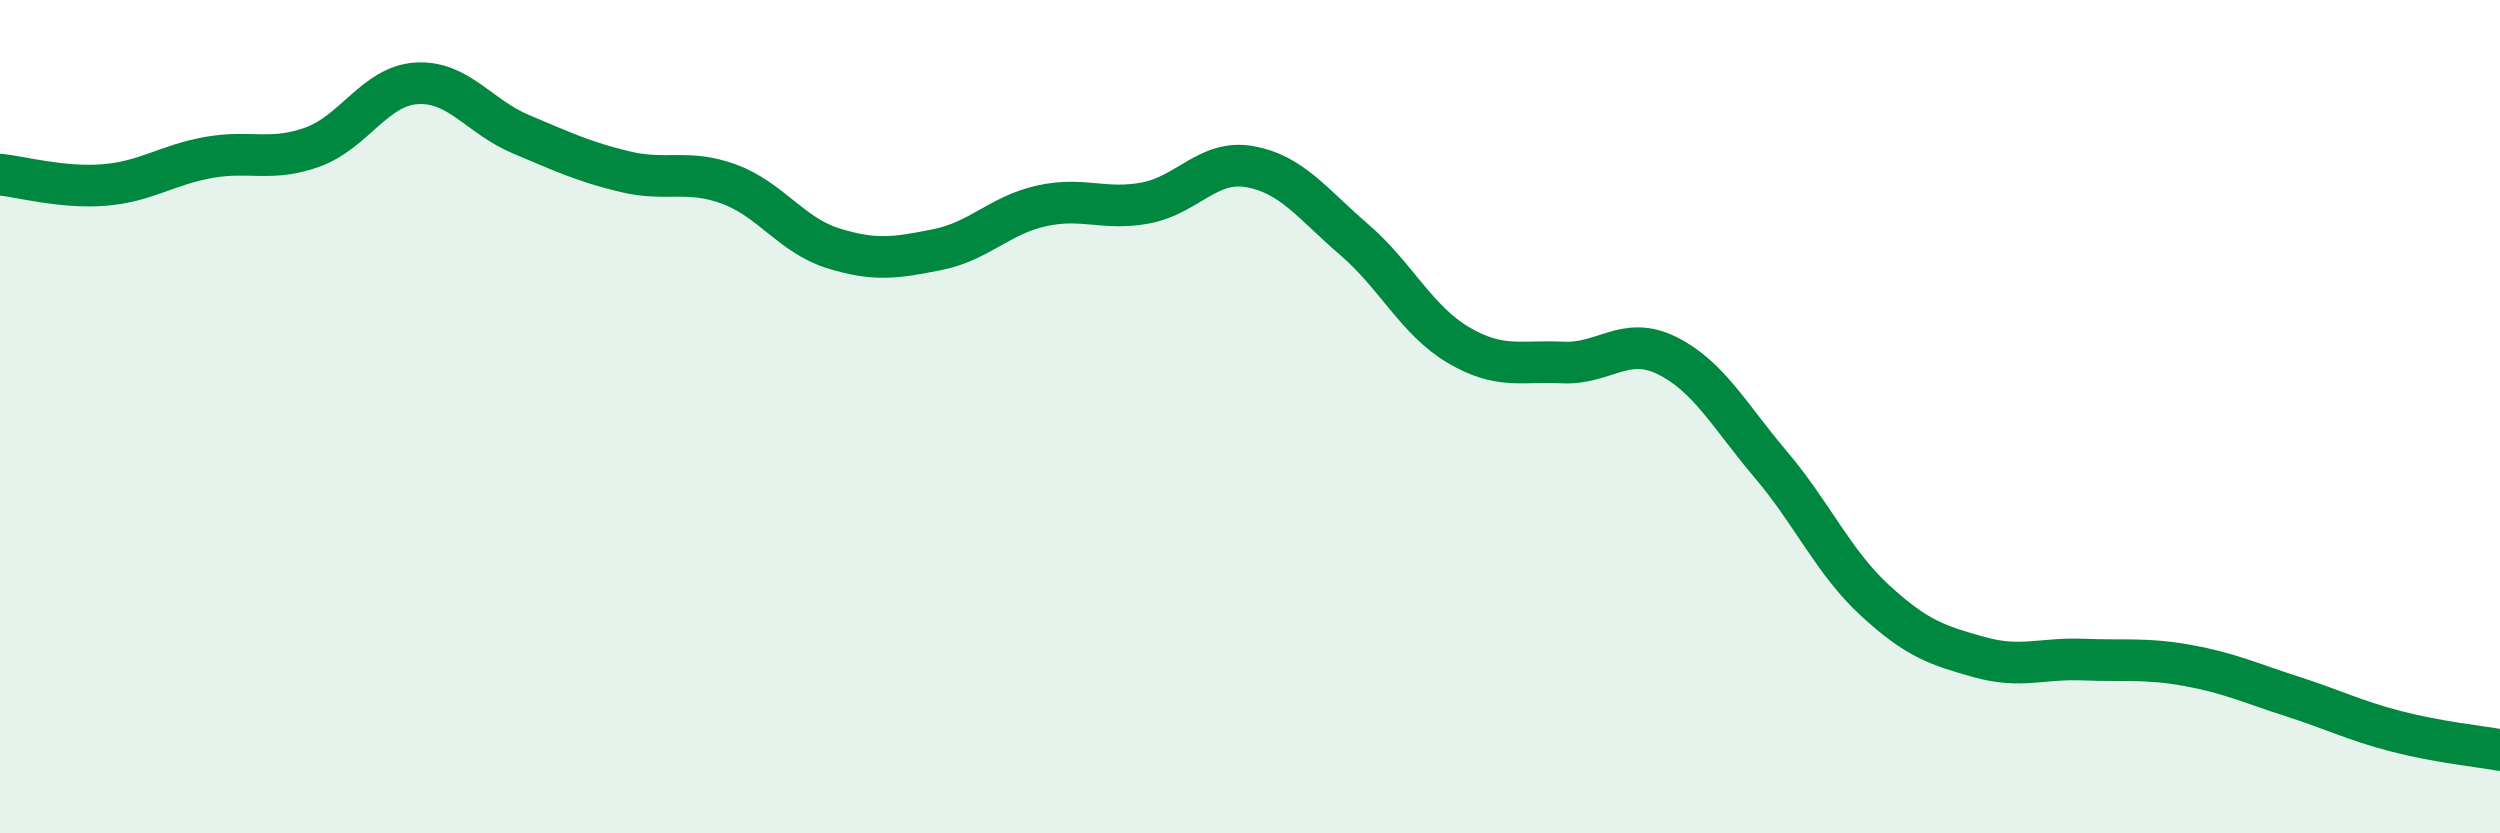
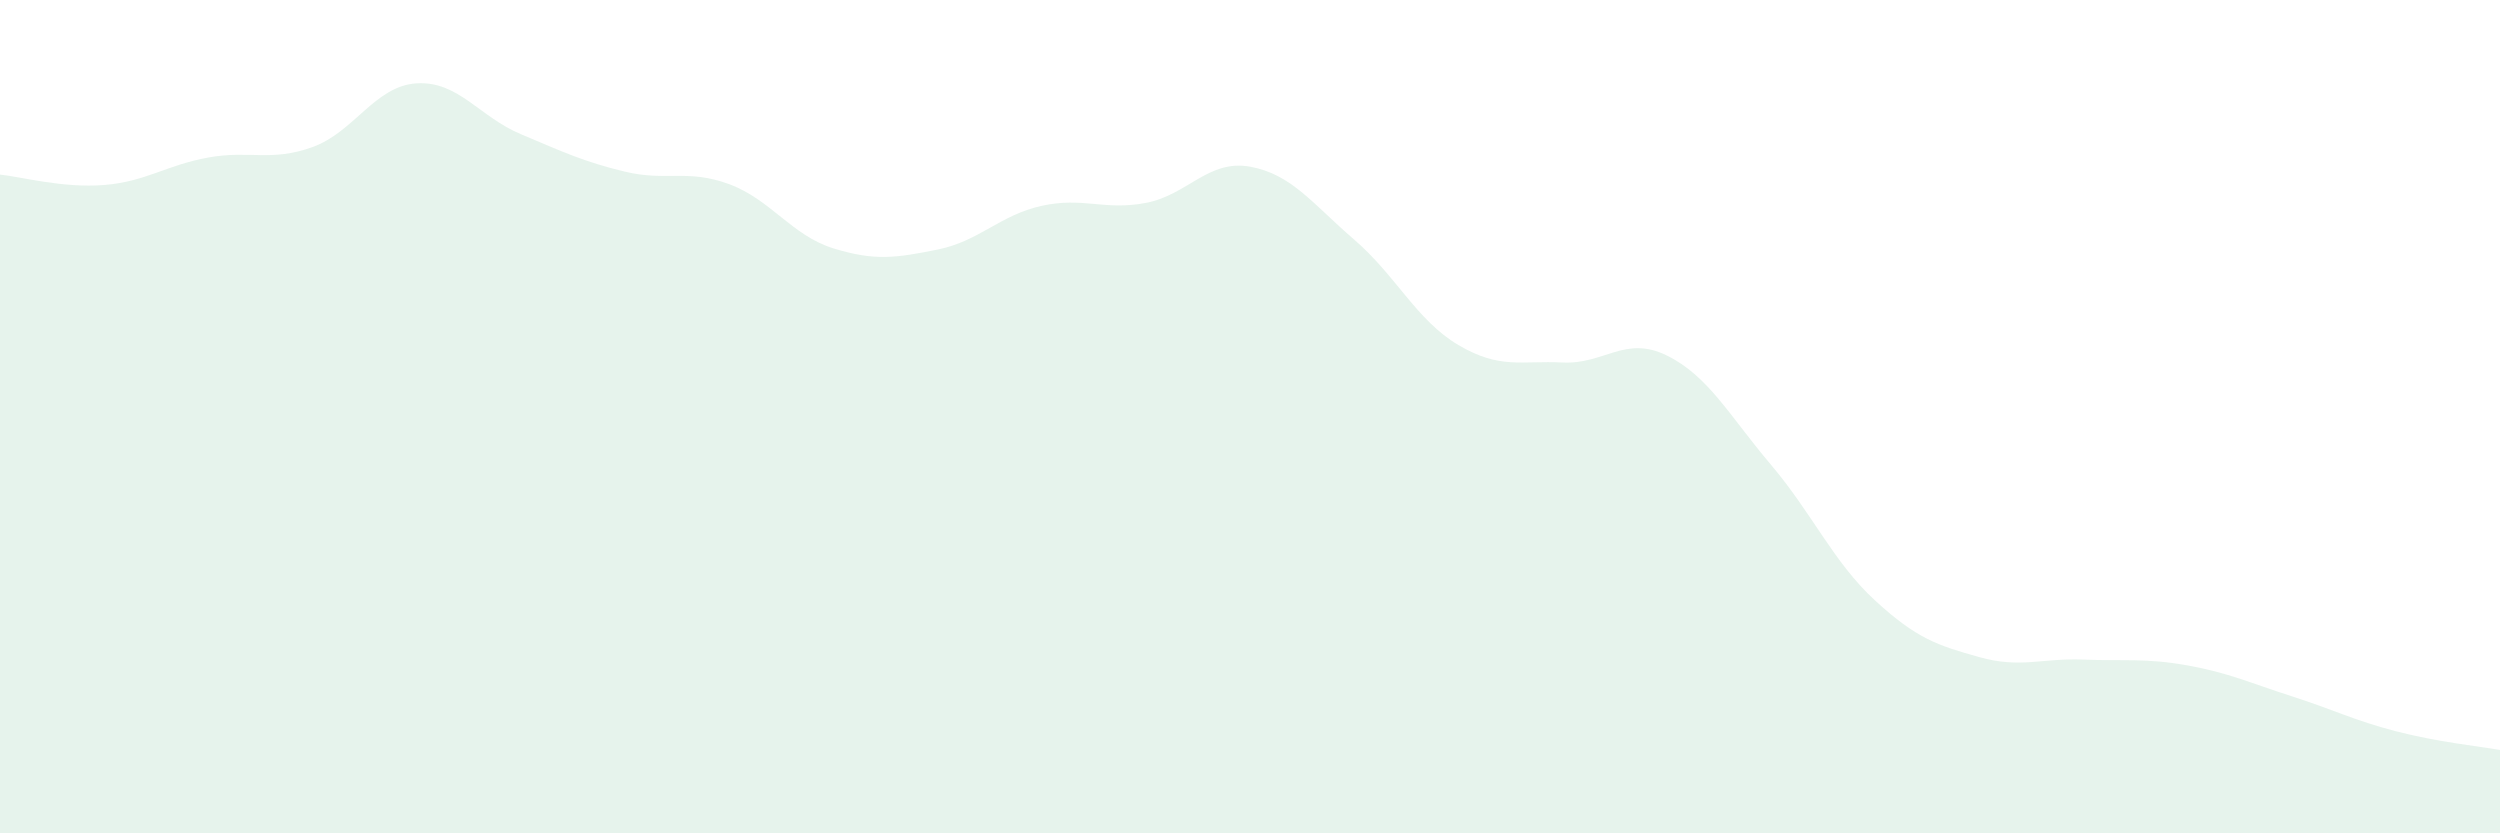
<svg xmlns="http://www.w3.org/2000/svg" width="60" height="20" viewBox="0 0 60 20">
  <path d="M 0,4.19 C 0.5,4.24 1.5,4.52 2.5,4.44 C 3.5,4.36 4,3.96 5,3.78 C 6,3.6 6.5,3.89 7.5,3.53 C 8.5,3.17 9,2.06 10,2 C 11,1.94 11.5,2.8 12.5,3.22 C 13.5,3.64 14,3.88 15,4.12 C 16,4.36 16.5,4.05 17.5,4.42 C 18.5,4.79 19,5.65 20,5.96 C 21,6.27 21.5,6.19 22.5,5.99 C 23.5,5.79 24,5.16 25,4.94 C 26,4.72 26.5,5.06 27.5,4.87 C 28.5,4.68 29,3.82 30,4 C 31,4.18 31.5,4.89 32.5,5.75 C 33.5,6.61 34,7.69 35,8.28 C 36,8.87 36.5,8.65 37.5,8.7 C 38.5,8.75 39,8.04 40,8.53 C 41,9.02 41.5,9.97 42.5,11.15 C 43.5,12.33 44,13.49 45,14.41 C 46,15.33 46.5,15.49 47.5,15.77 C 48.5,16.05 49,15.79 50,15.83 C 51,15.87 51.5,15.79 52.5,15.97 C 53.5,16.15 54,16.39 55,16.71 C 56,17.03 56.5,17.29 57.5,17.55 C 58.5,17.81 59.5,17.91 60,18L60 20L0 20Z" fill="#008740" opacity="0.1" stroke-linecap="round" stroke-linejoin="round" />
-   <path d="M 0,4.19 C 0.5,4.24 1.5,4.52 2.5,4.44 C 3.5,4.36 4,3.96 5,3.78 C 6,3.6 6.5,3.89 7.5,3.53 C 8.5,3.17 9,2.06 10,2 C 11,1.94 11.5,2.8 12.5,3.22 C 13.5,3.64 14,3.88 15,4.12 C 16,4.36 16.5,4.05 17.5,4.42 C 18.5,4.79 19,5.65 20,5.96 C 21,6.27 21.5,6.19 22.5,5.99 C 23.5,5.79 24,5.16 25,4.94 C 26,4.72 26.5,5.06 27.5,4.87 C 28.5,4.68 29,3.82 30,4 C 31,4.18 31.5,4.89 32.5,5.75 C 33.5,6.61 34,7.69 35,8.28 C 36,8.87 36.5,8.65 37.5,8.7 C 38.5,8.75 39,8.04 40,8.53 C 41,9.02 41.5,9.97 42.5,11.15 C 43.5,12.33 44,13.49 45,14.41 C 46,15.33 46.5,15.49 47.5,15.77 C 48.5,16.05 49,15.79 50,15.83 C 51,15.87 51.5,15.79 52.5,15.97 C 53.5,16.15 54,16.39 55,16.71 C 56,17.03 56.5,17.29 57.5,17.55 C 58.5,17.81 59.5,17.91 60,18" stroke="#008740" stroke-width="1" fill="none" stroke-linecap="round" stroke-linejoin="round" />
</svg>